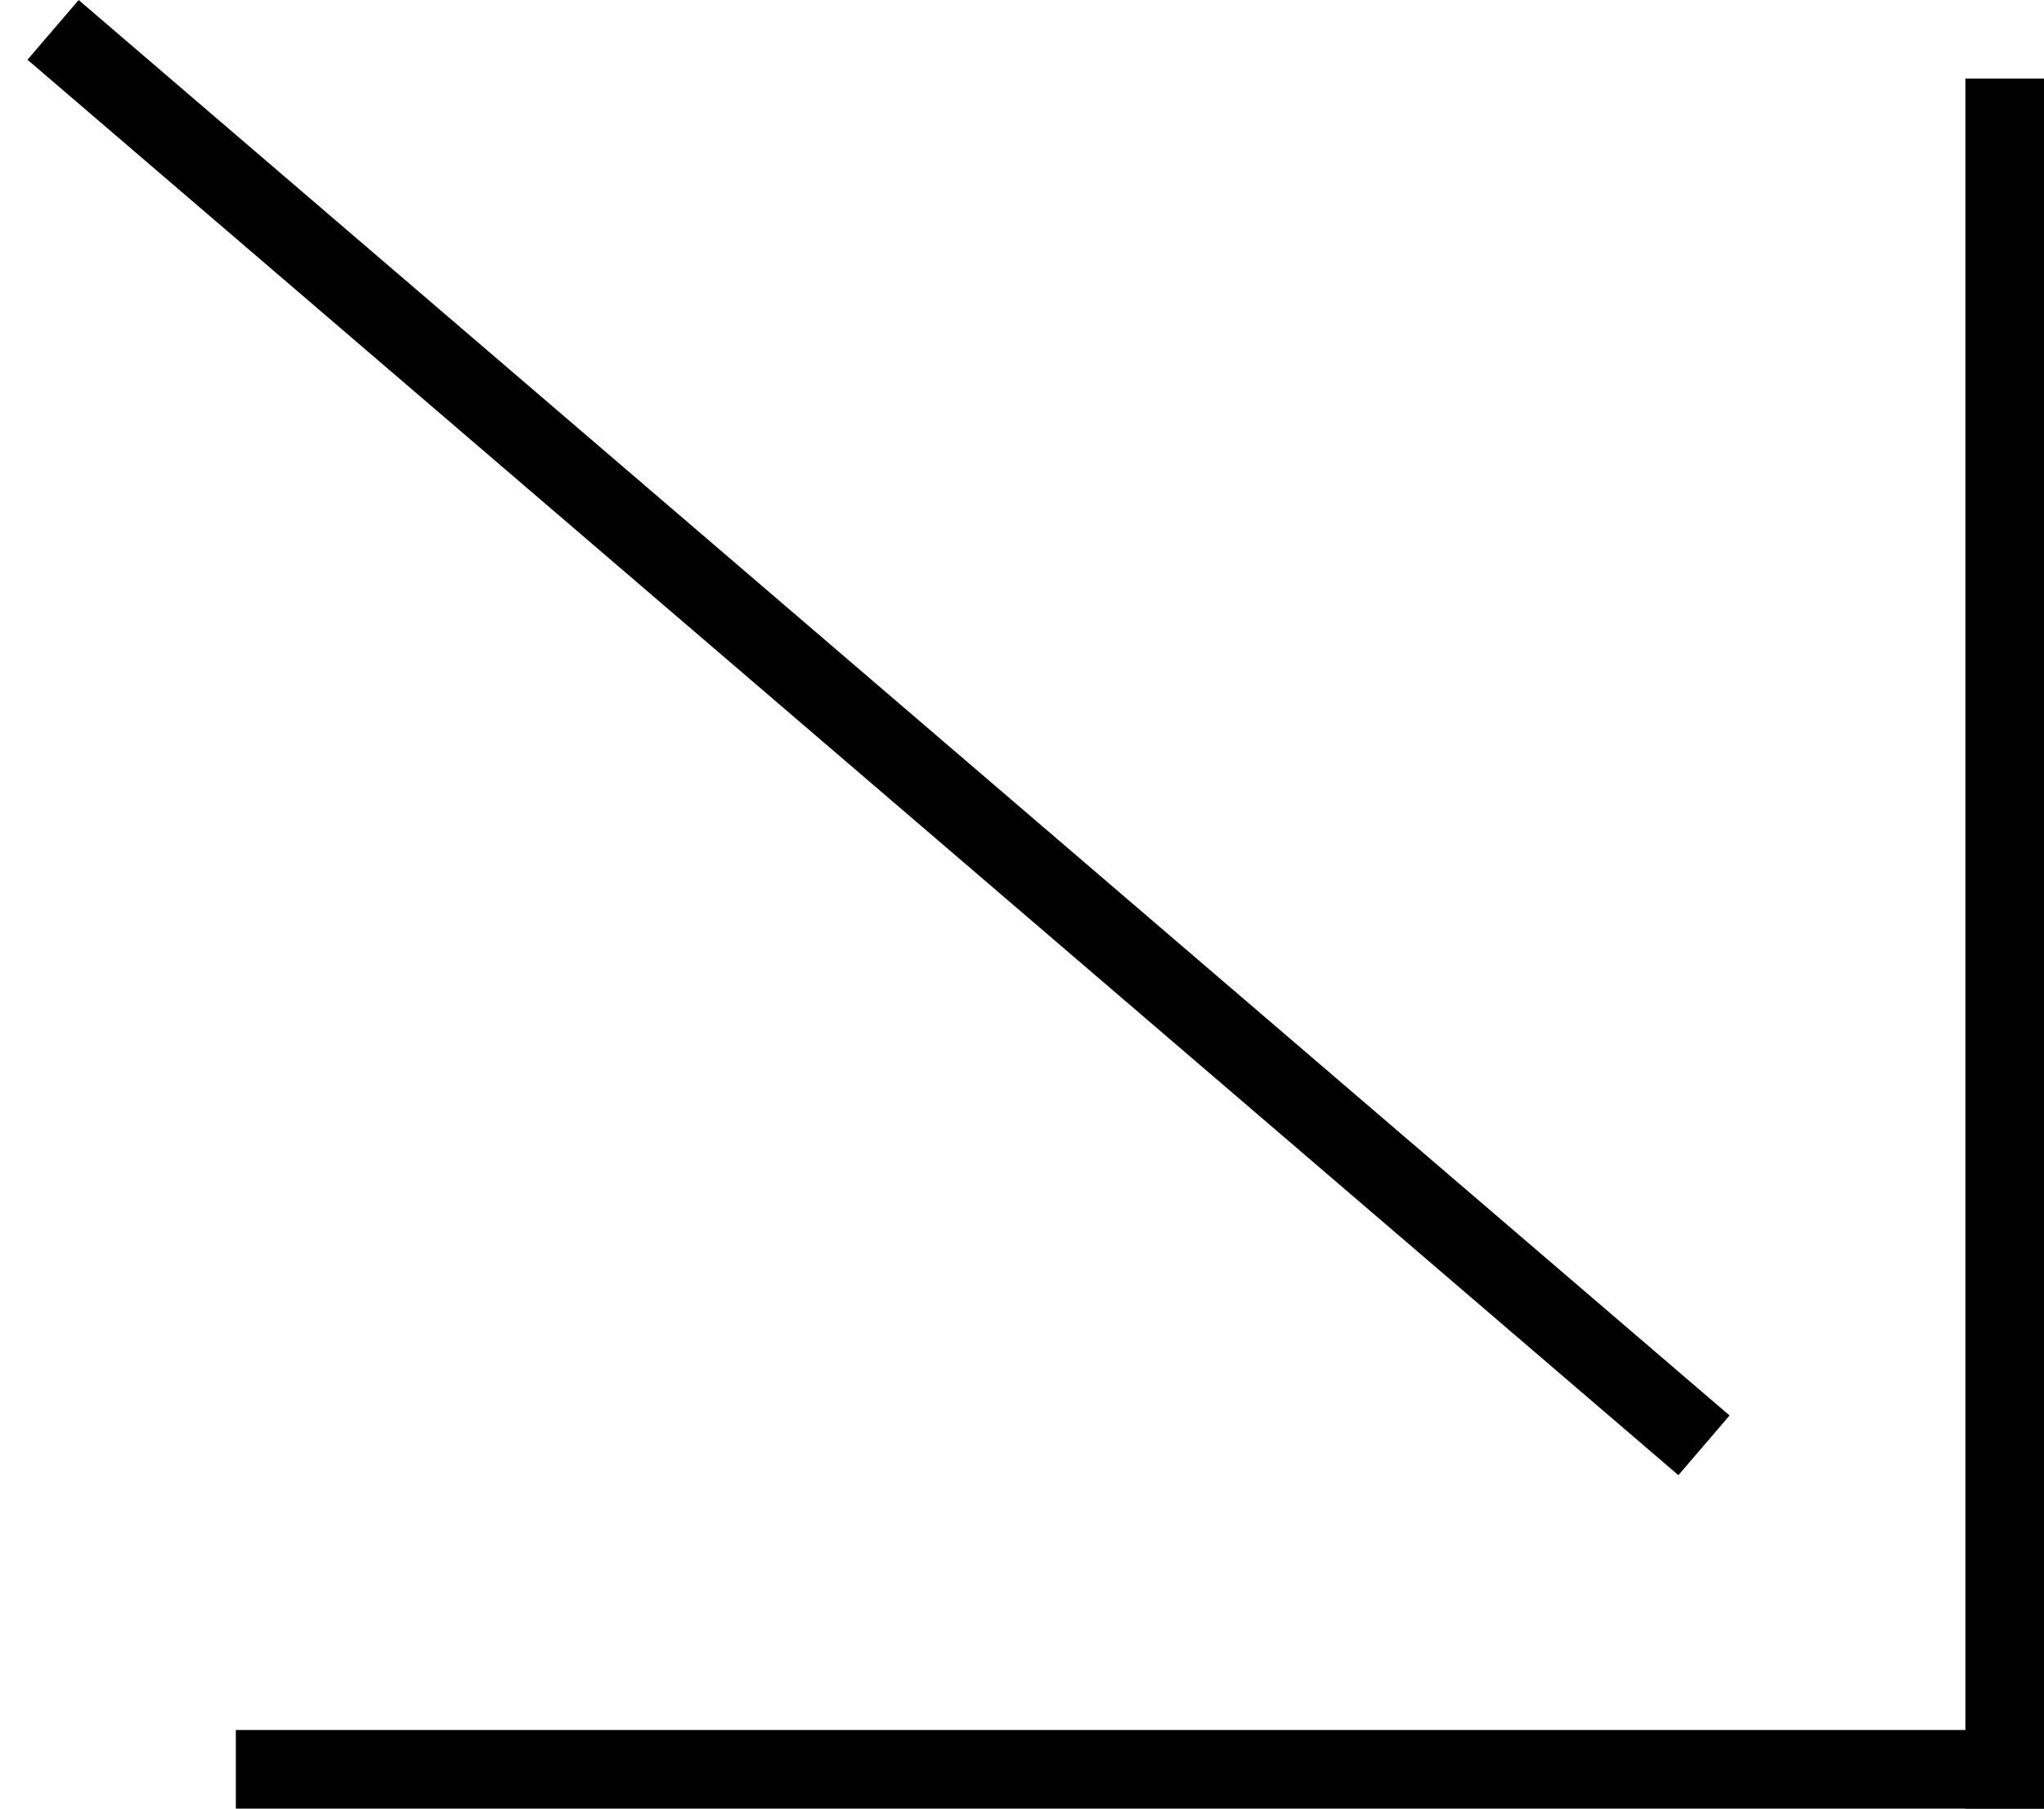
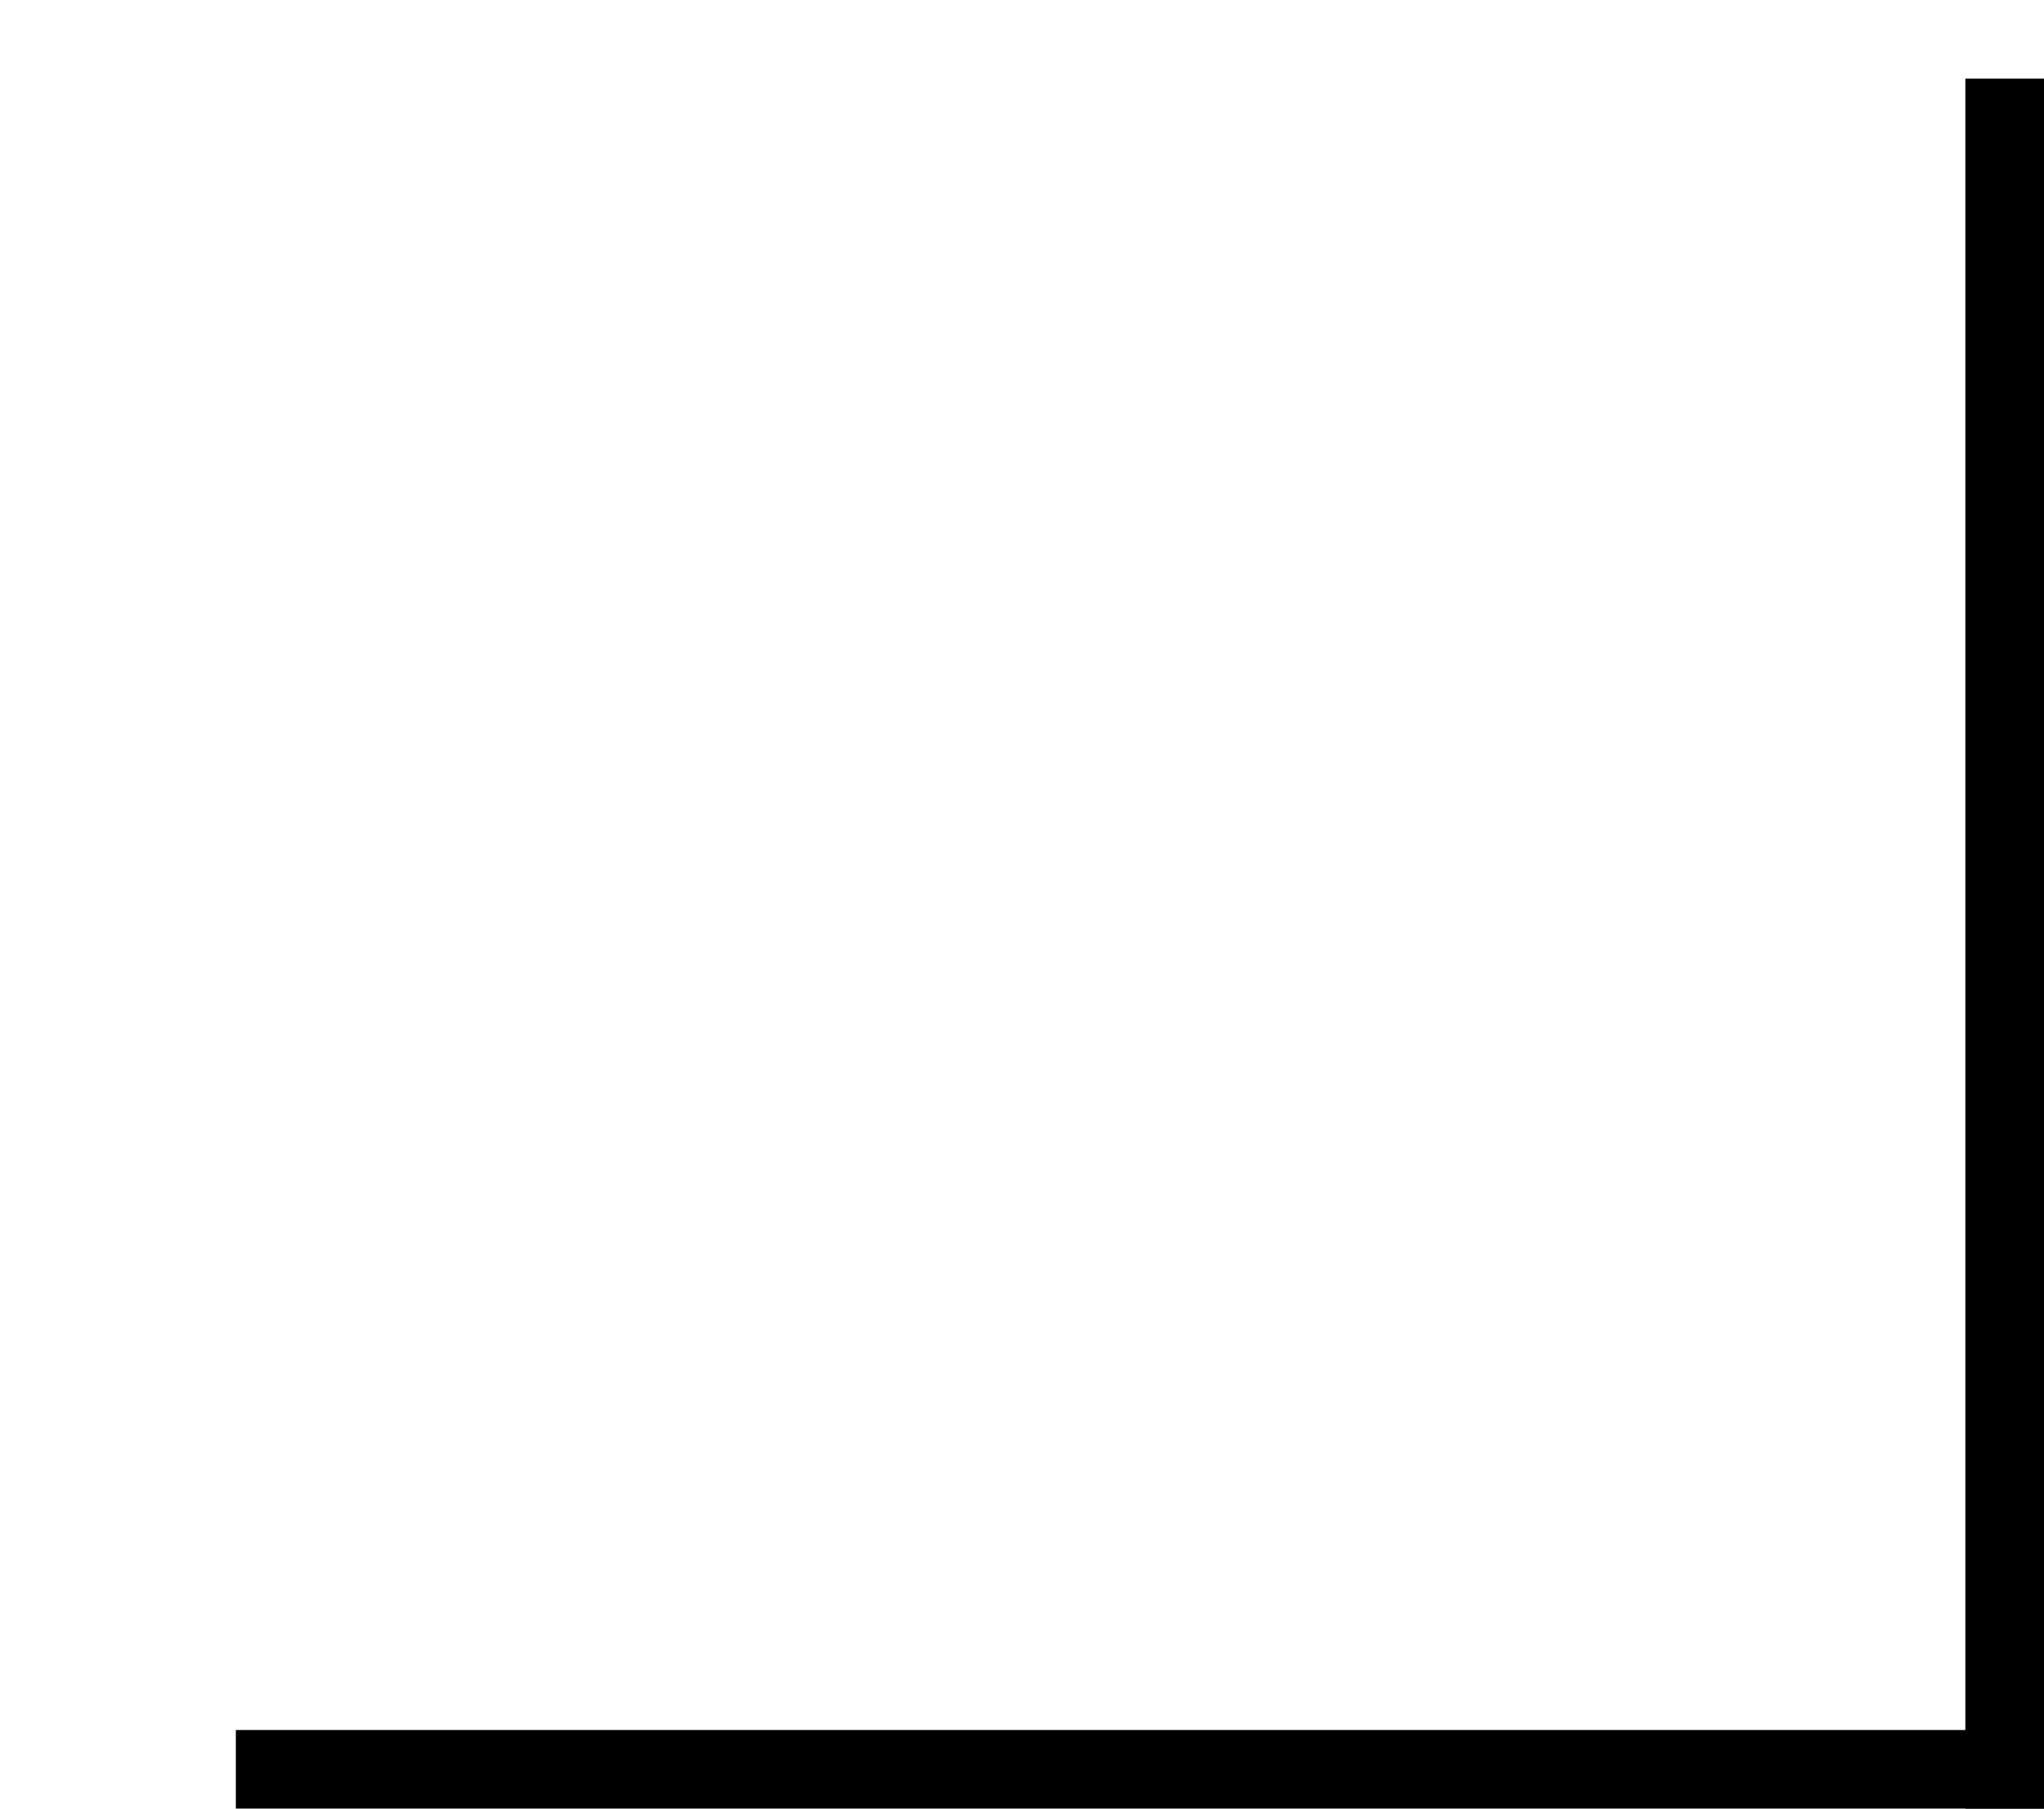
<svg xmlns="http://www.w3.org/2000/svg" width="26" height="23" viewBox="0 0 26 23" fill="none">
  <line x1="3" y1="22.5" x2="26" y2="22.5" stroke="black" />
  <line x1="25.5" y1="23" x2="25.5" y2="1" stroke="black" />
-   <line x1="21.675" y1="18.38" x2="0.675" y2="0.38" stroke="black" />
</svg>